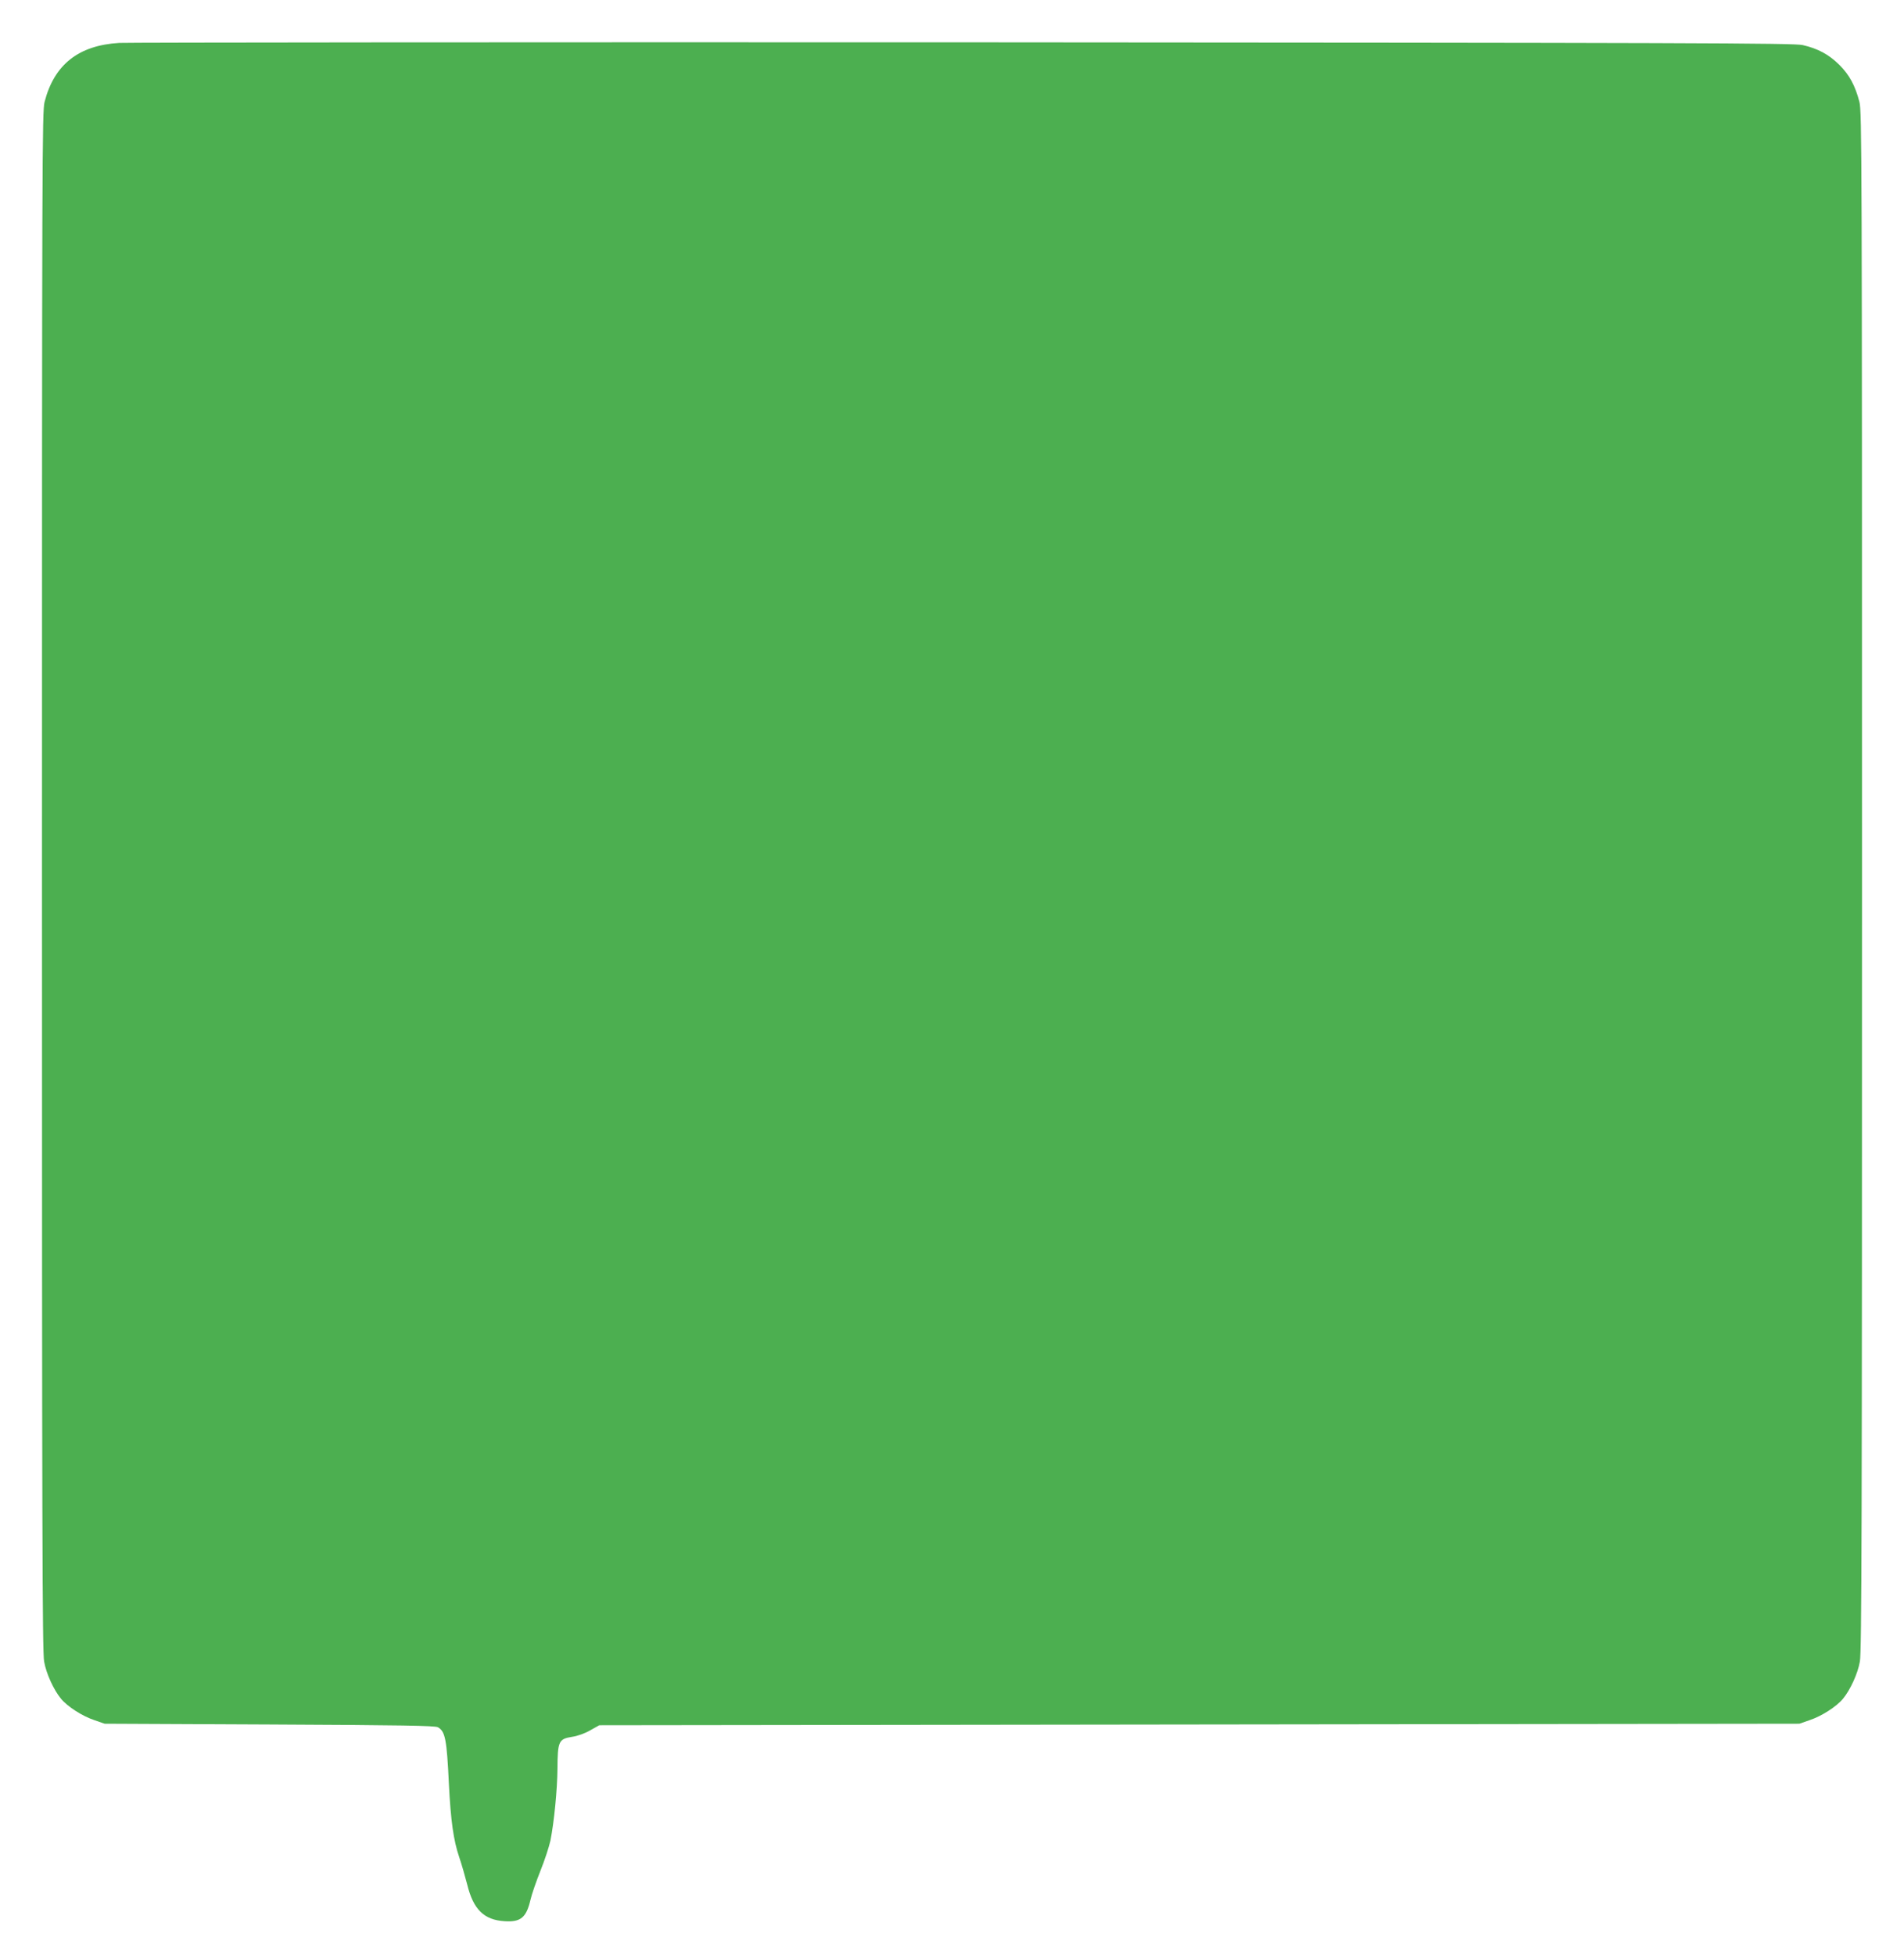
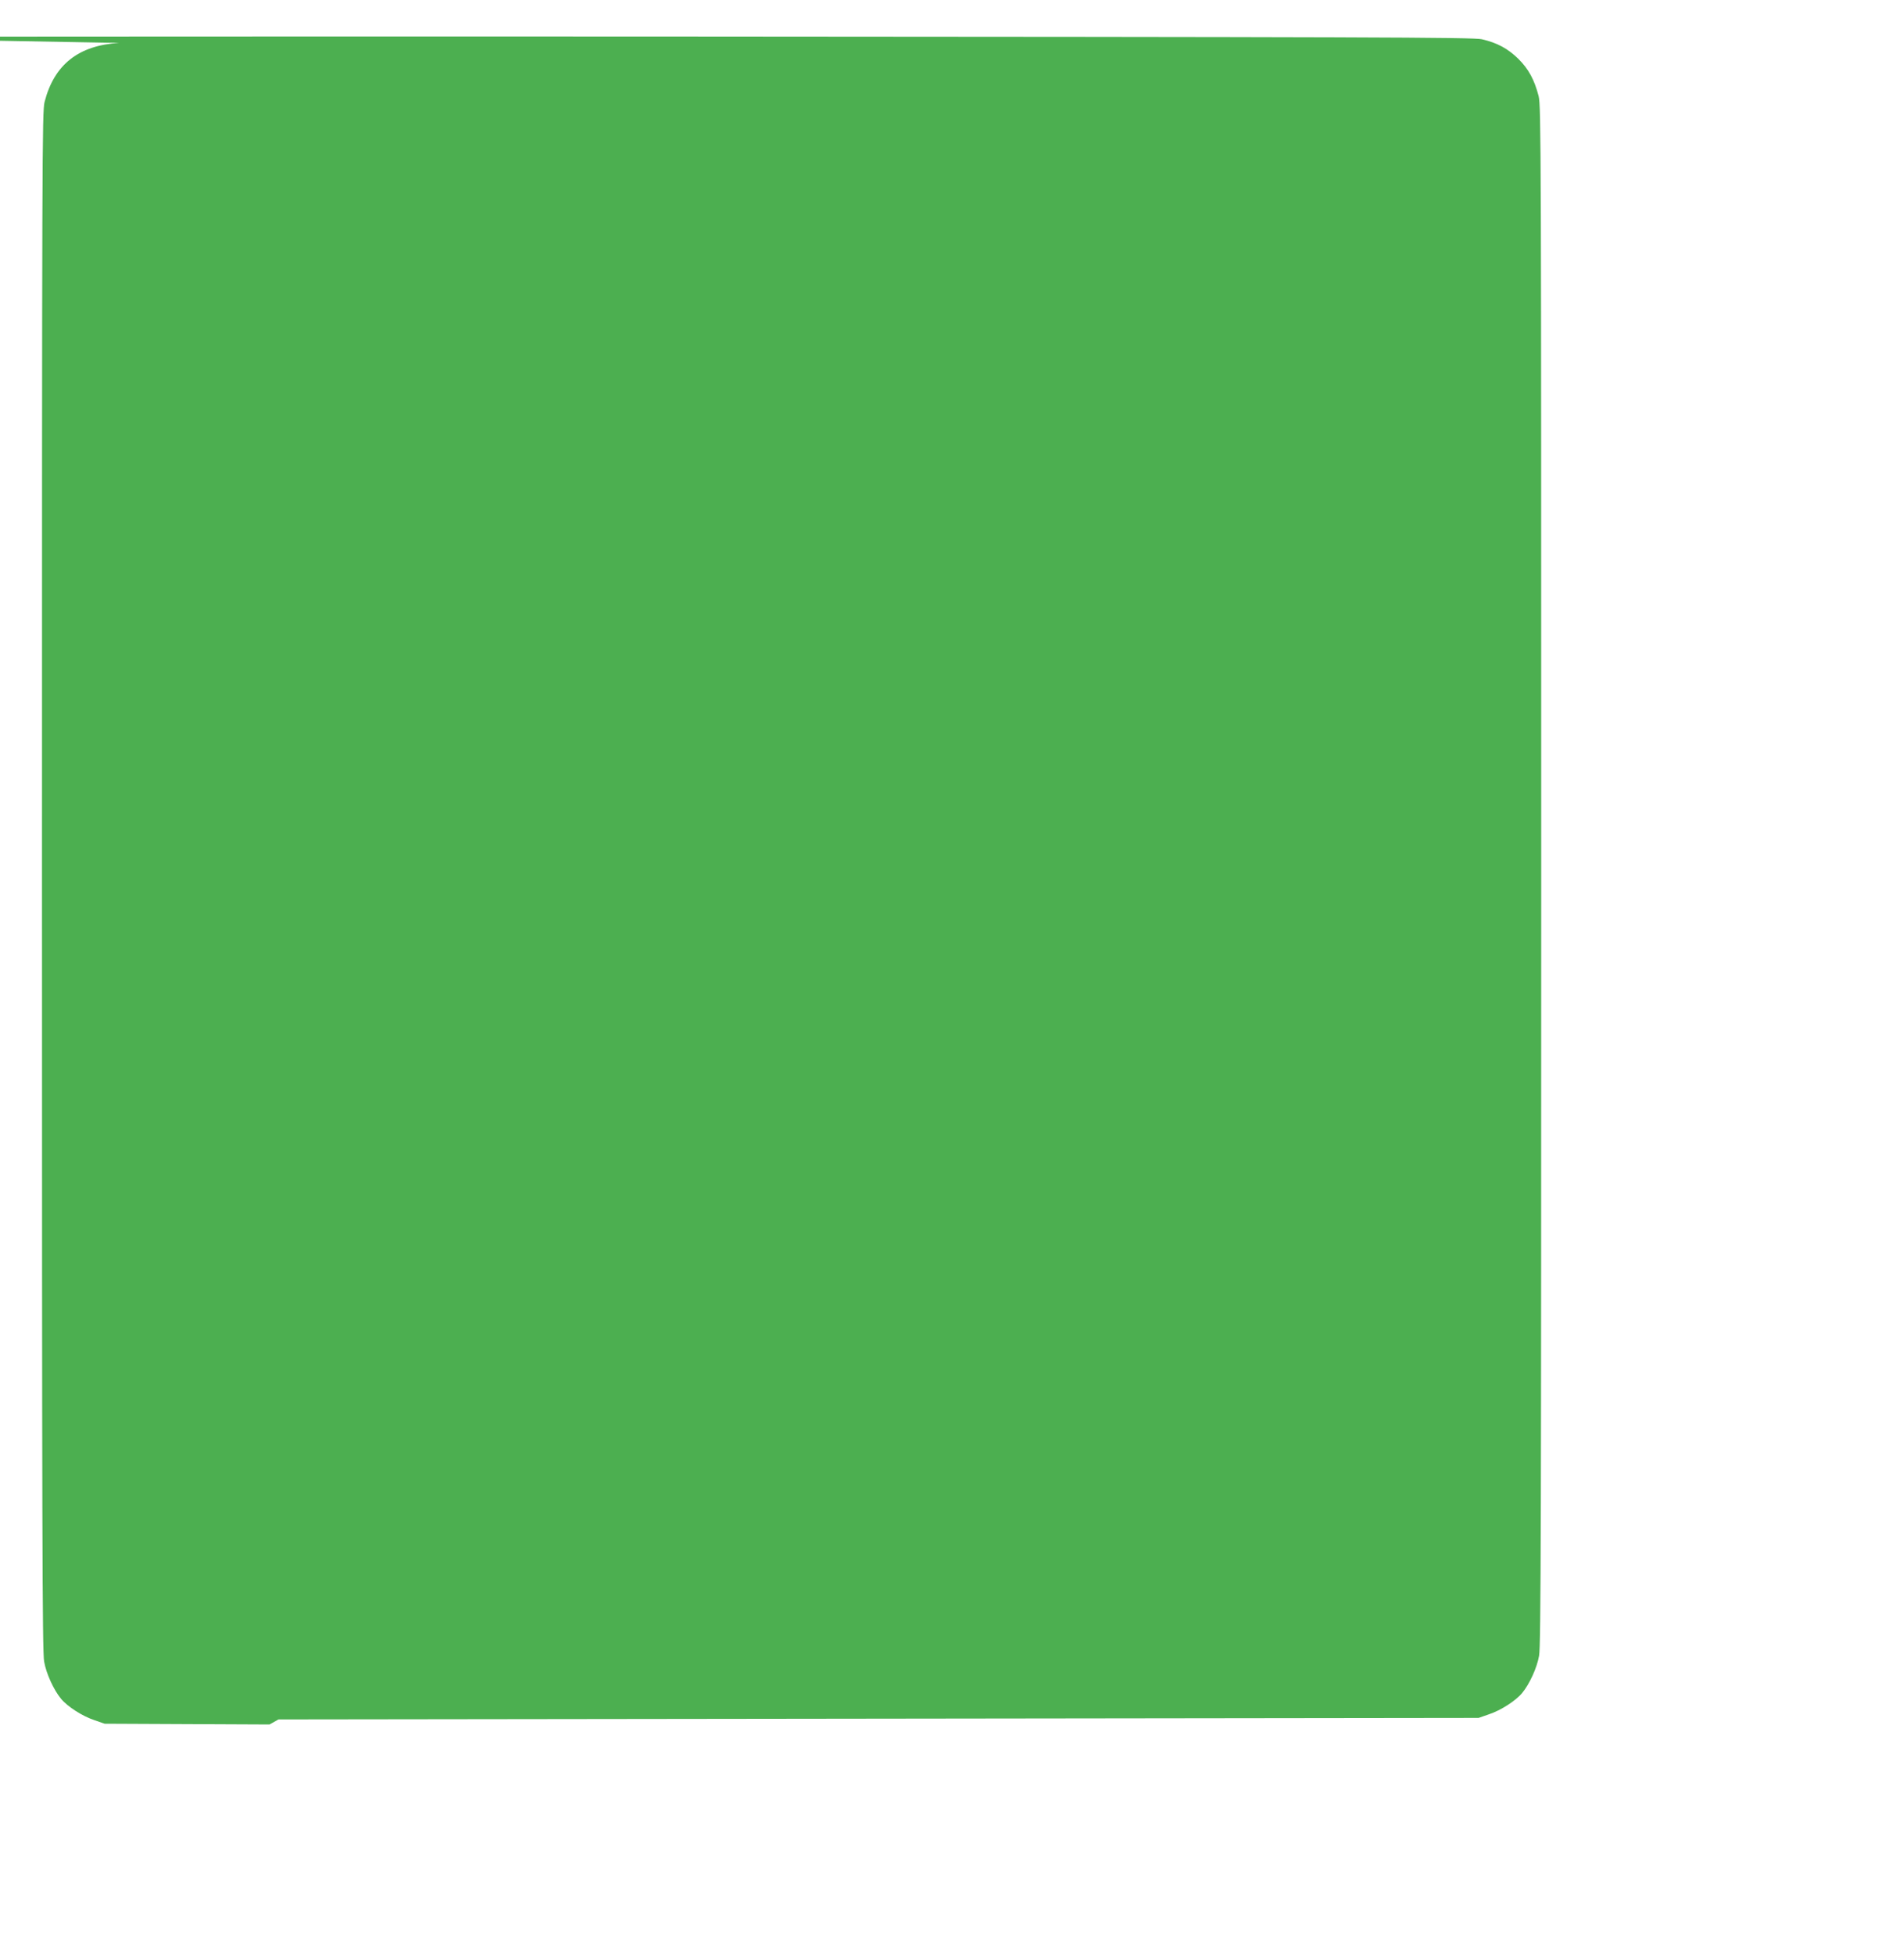
<svg xmlns="http://www.w3.org/2000/svg" version="1.0" width="1247pt" height="1280pt" viewBox="0 0 1247 1280" preserveAspectRatio="xMidYMid meet">
  <g transform="translate(0,1280) scale(0.1,-0.1)" fill="#4caf50" stroke="none">
-     <path d="M780 12519 c-266 -16 -425 -142 -488 -386 -16 -64 -17 -340 -17 -5103 0 -4188 2 -5047 14 -5108 14 -80 63 -186 111 -244 42 -51 140 -114 219 -140 l66 -23 1080 -5 c873 -4 1084 -8 1103 -18 48 -28 58 -77 72 -372 12 -239 30 -369 68 -480 16 -47 39 -127 52 -178 40 -163 110 -232 245 -240 105 -7 142 24 169 139 8 36 38 122 65 190 28 69 57 158 66 199 24 121 45 335 46 470 1 180 8 195 95 209 36 5 86 23 120 43 l59 33 3930 5 3930 5 66 23 c79 26 177 89 219 140 48 58 97 164 111 244 12 61 14 920 14 5108 0 4763 -1 5039 -17 5103 -28 107 -65 176 -132 243 -68 67 -139 106 -240 129 -57 13 -706 15 -5493 18 -2985 1 -5475 -1 -5533 -4z" />
+     <path d="M780 12519 c-266 -16 -425 -142 -488 -386 -16 -64 -17 -340 -17 -5103 0 -4188 2 -5047 14 -5108 14 -80 63 -186 111 -244 42 -51 140 -114 219 -140 l66 -23 1080 -5 l59 33 3930 5 3930 5 66 23 c79 26 177 89 219 140 48 58 97 164 111 244 12 61 14 920 14 5108 0 4763 -1 5039 -17 5103 -28 107 -65 176 -132 243 -68 67 -139 106 -240 129 -57 13 -706 15 -5493 18 -2985 1 -5475 -1 -5533 -4z" />
  </g>
</svg>